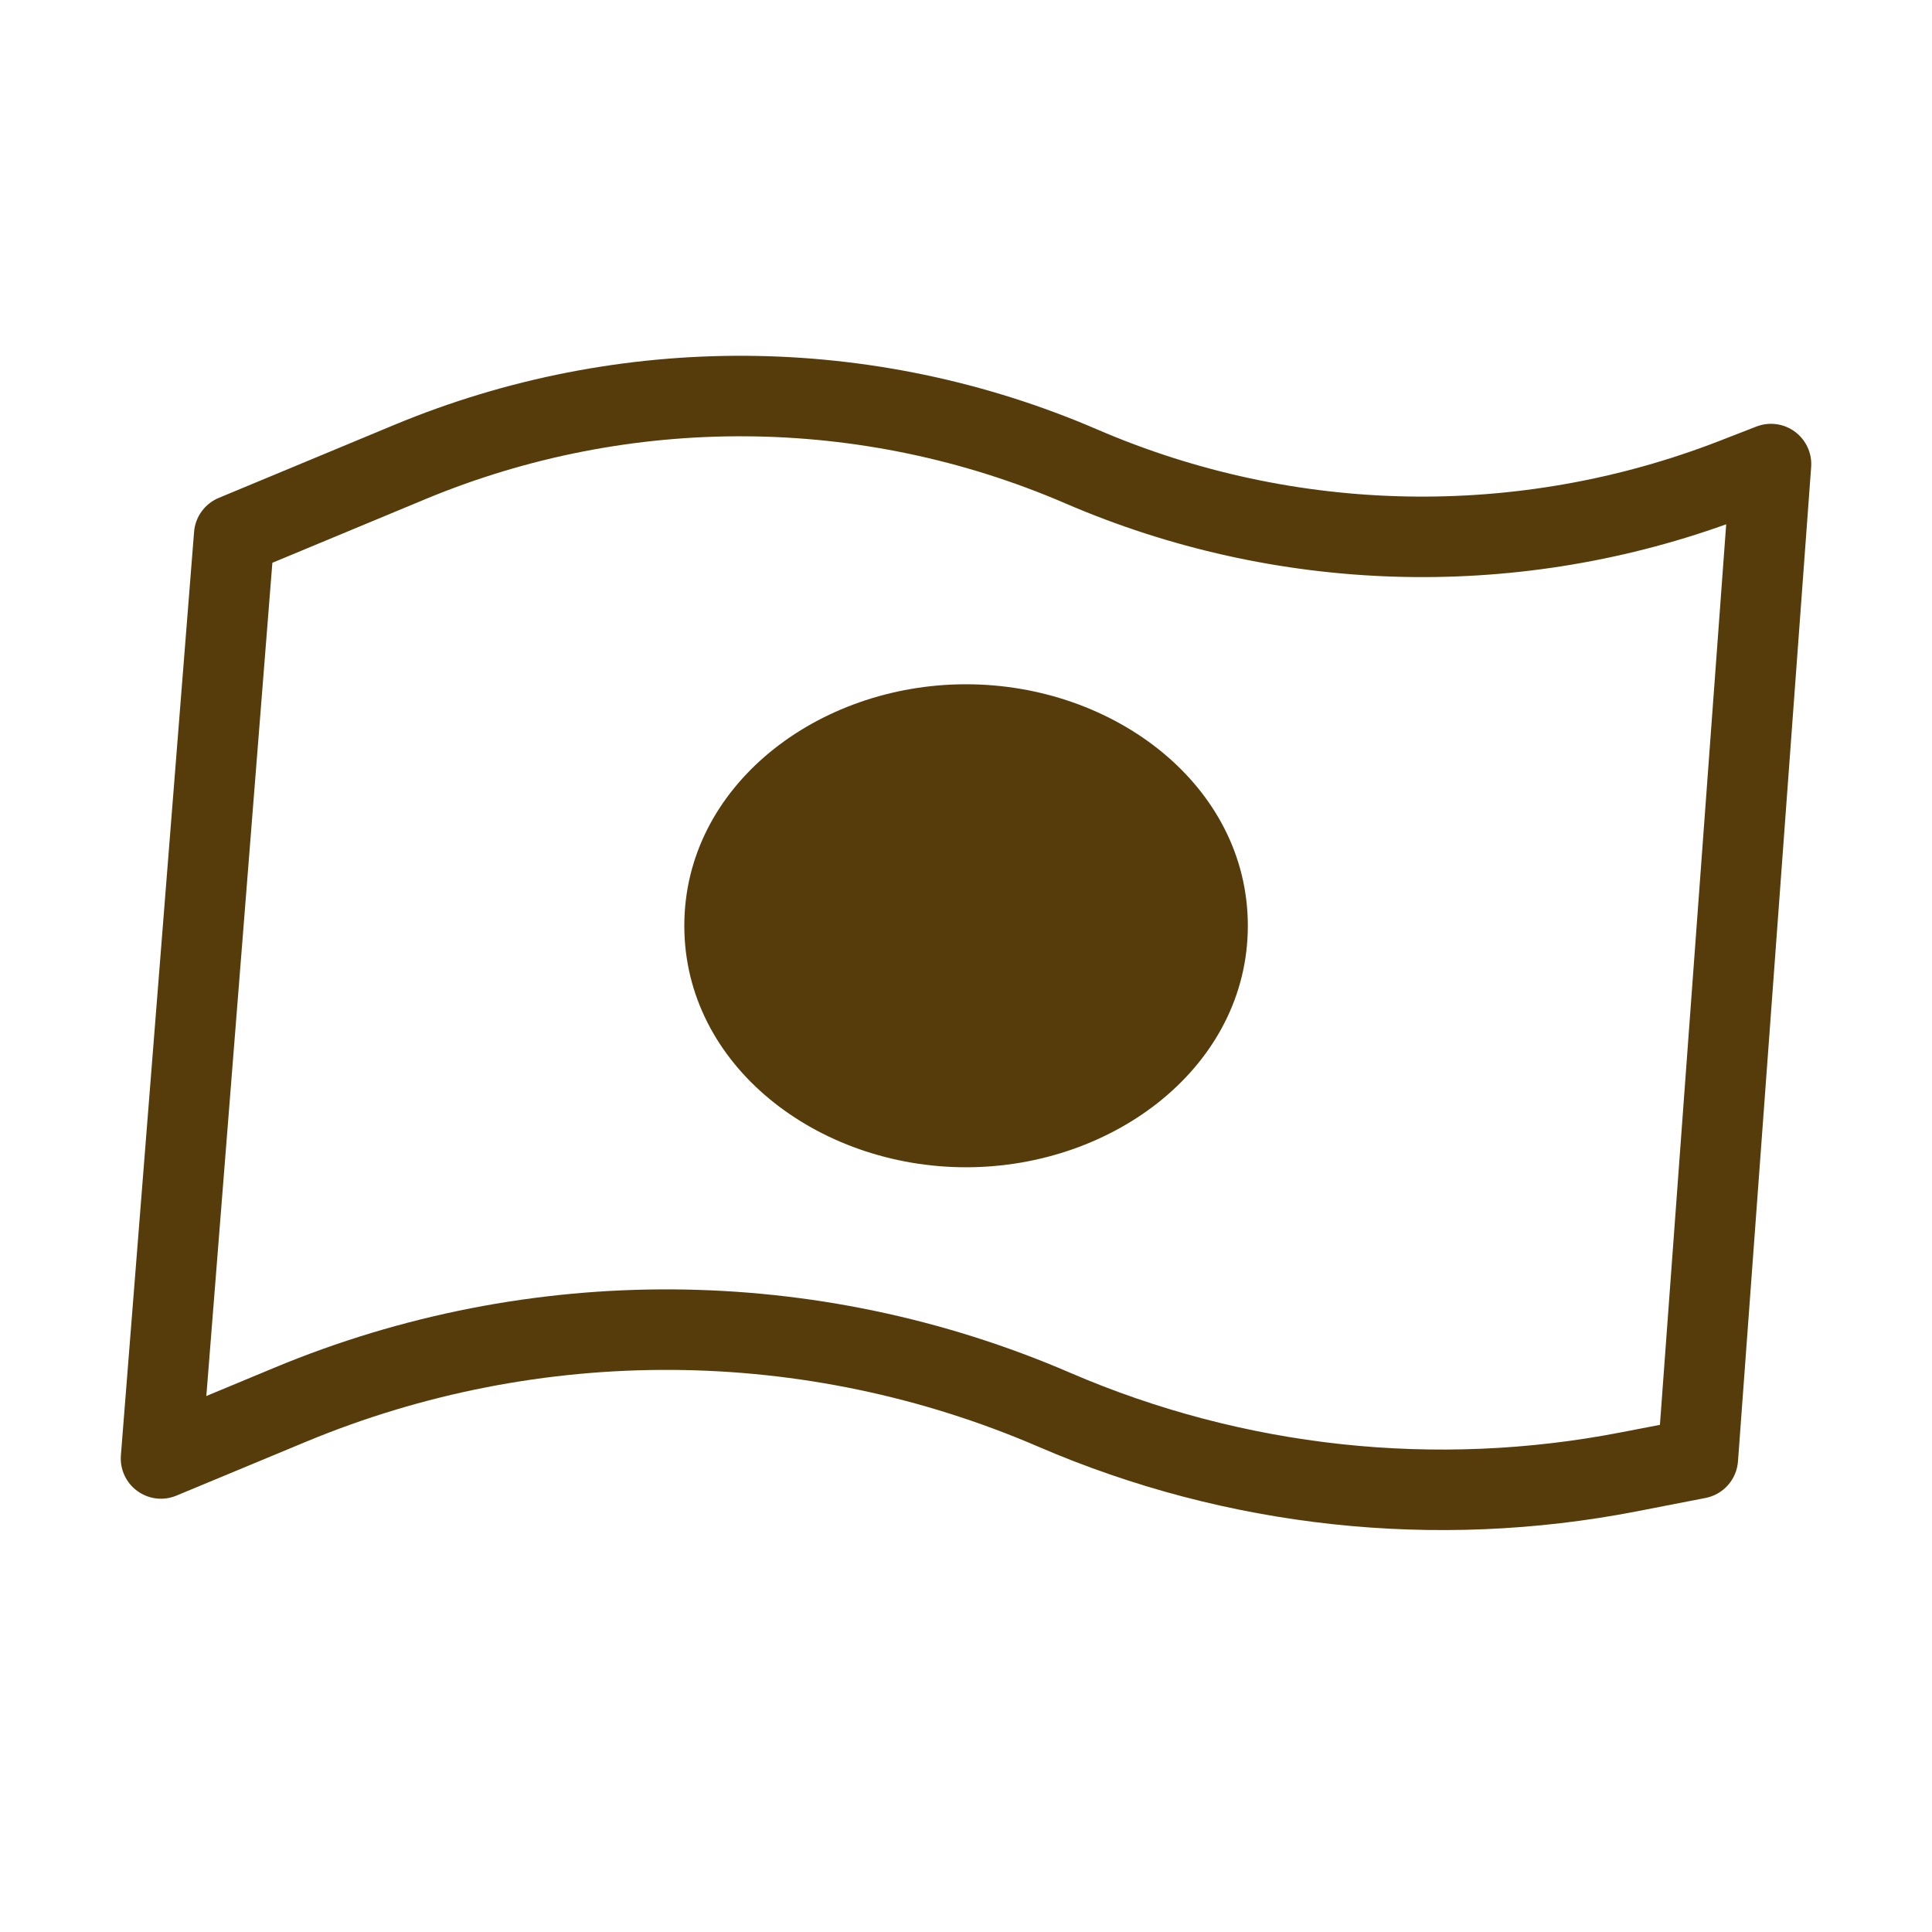
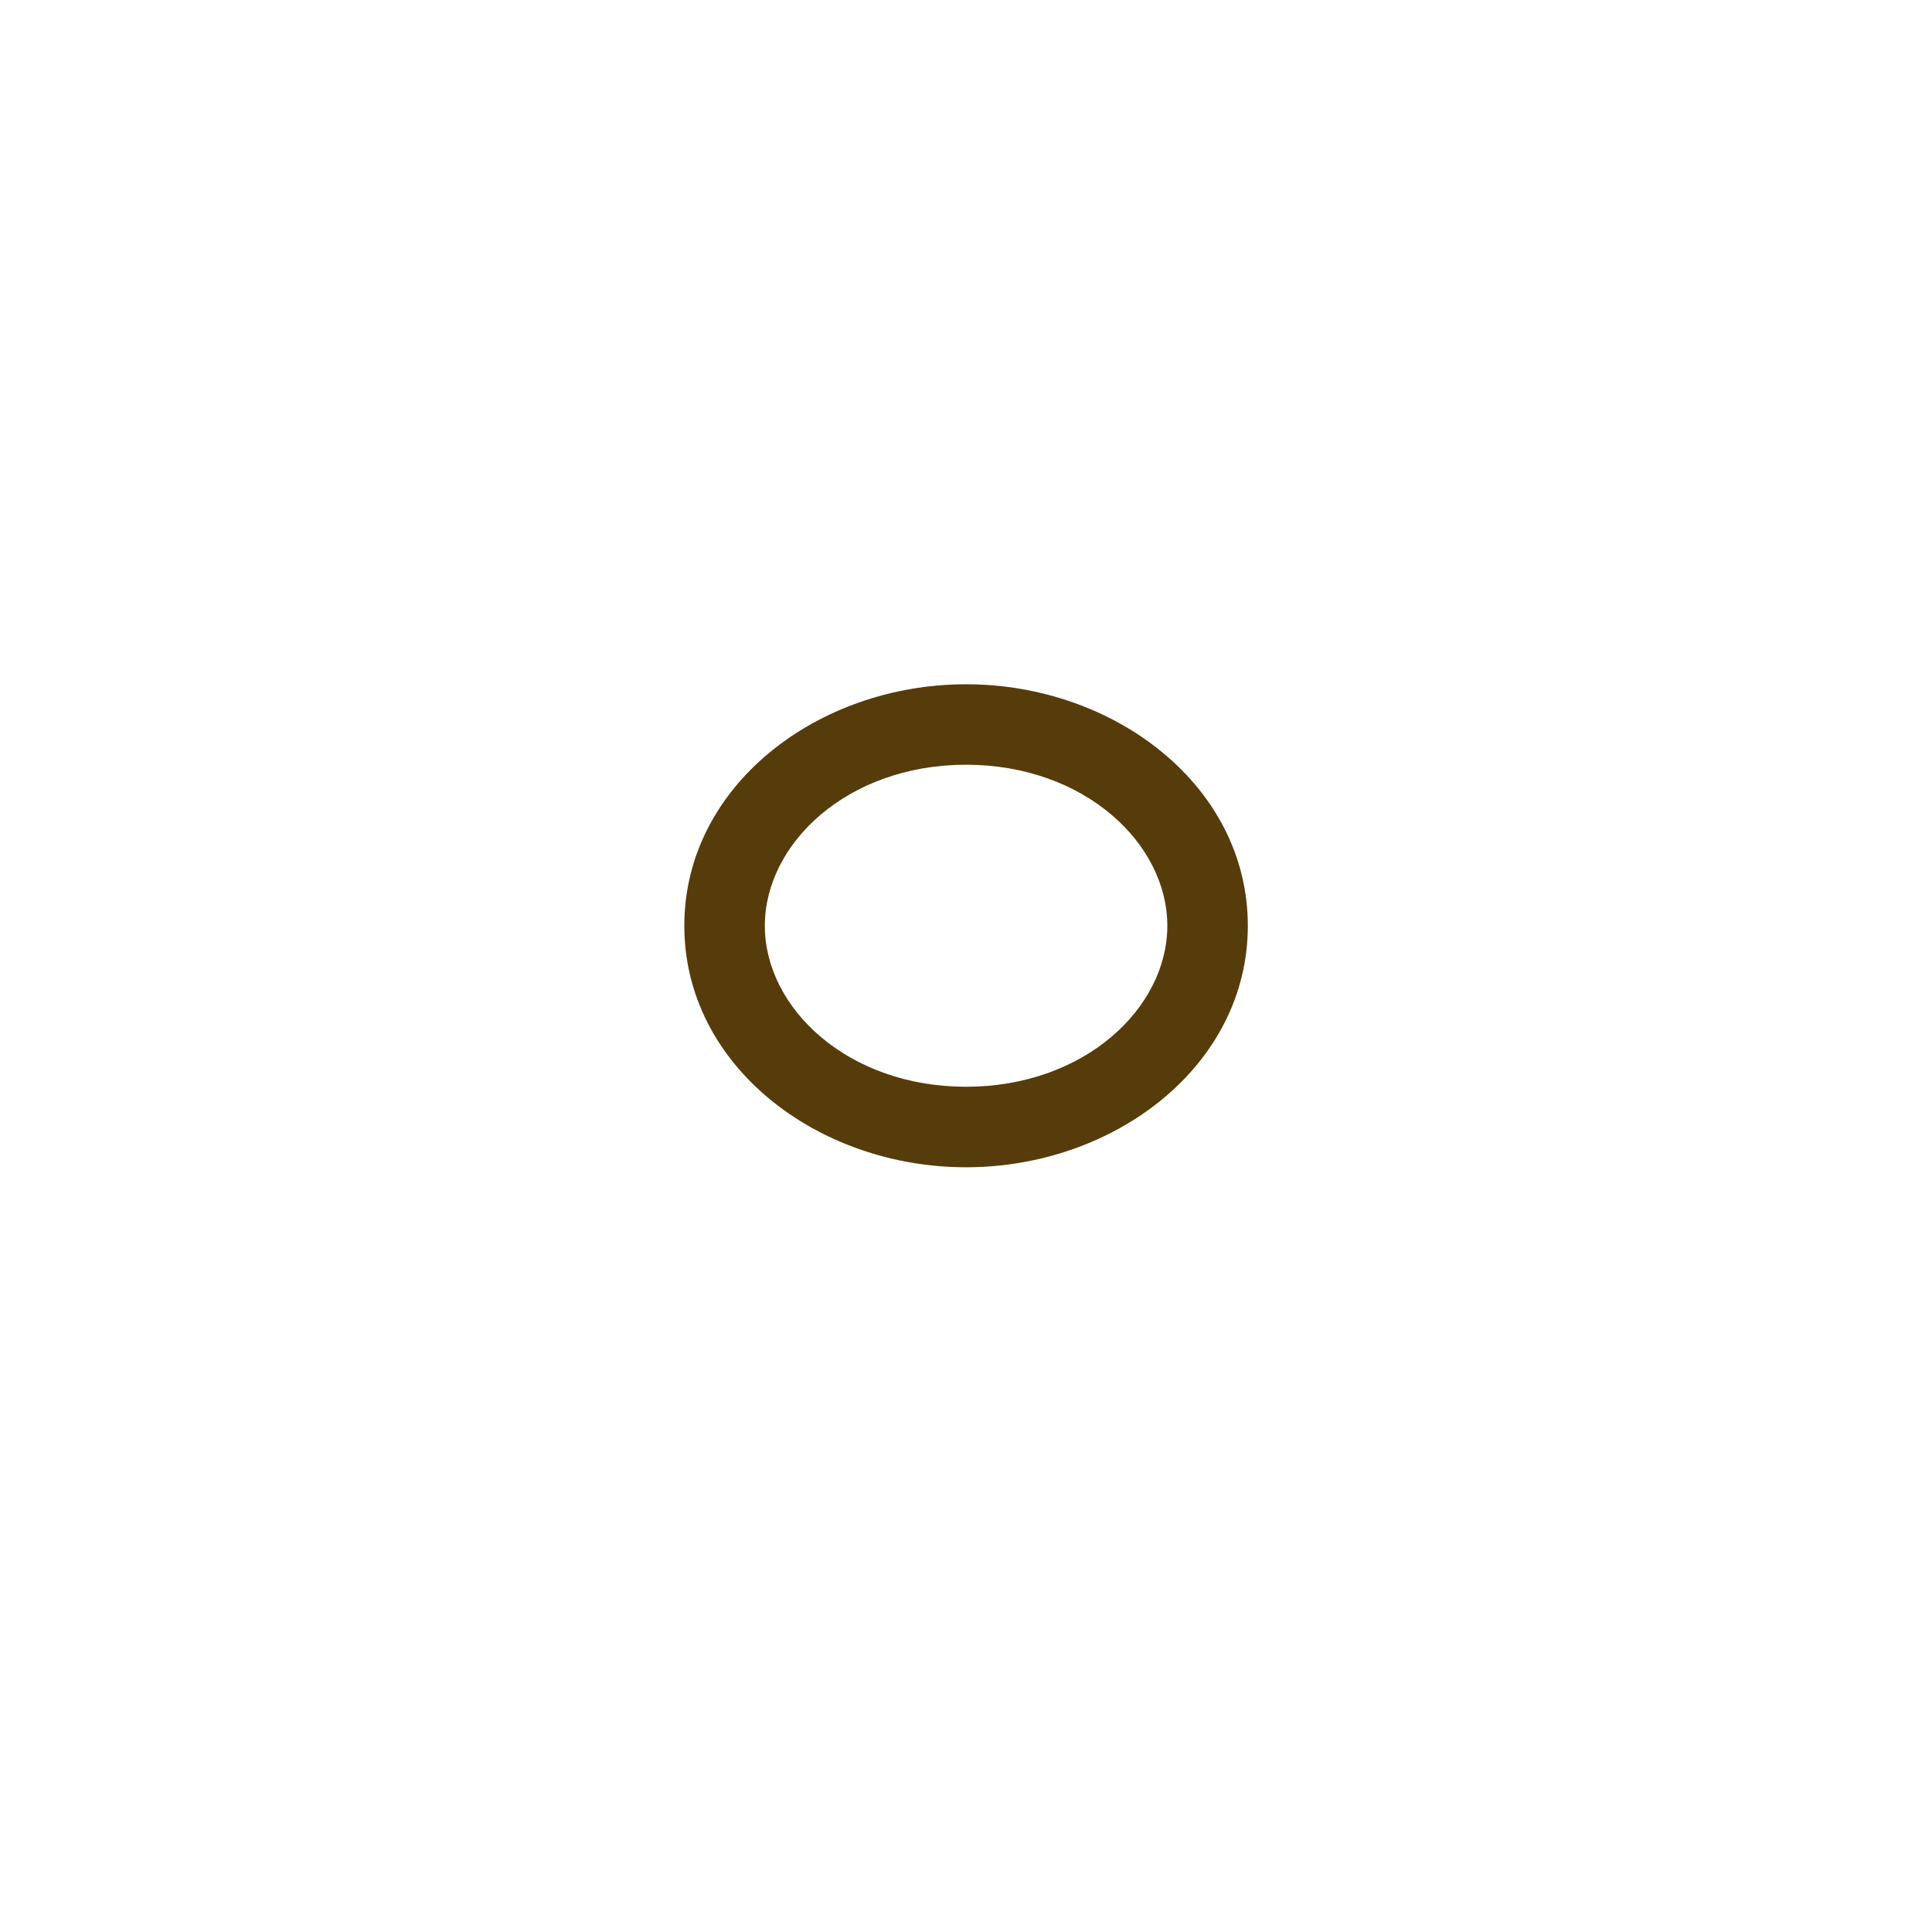
<svg xmlns="http://www.w3.org/2000/svg" width="40" height="40" viewBox="0 0 40 40" fill="none">
  <g id="Icon - Sakura">
-     <path id="Ellipse 1023" d="M25 19.167C25 21.468 22.761 23.333 20 23.333C17.239 23.333 15 21.468 15 19.167C15 16.866 17.239 15 20 15C22.761 15 25 16.866 25 19.167Z" fill="#563C0B" />
    <path id="Ellipse 1023 (Stroke)" fill-rule="evenodd" clip-rule="evenodd" d="M20.001 15.833C17.551 15.833 15.835 17.462 15.835 19.167C15.835 20.872 17.551 22.5 20.001 22.5C22.451 22.5 24.168 20.872 24.168 19.167C24.168 17.462 22.451 15.833 20.001 15.833ZM14.168 19.167C14.168 16.27 16.928 14.167 20.001 14.167C23.074 14.167 25.835 16.27 25.835 19.167C25.835 22.064 23.074 24.167 20.001 24.167C16.928 24.167 14.168 22.064 14.168 19.167Z" fill="#563C0B" />
-     <path id="Vector 12 (Stroke)" fill-rule="evenodd" clip-rule="evenodd" d="M22.057 10.422C17.833 8.6 13.051 8.569 8.803 10.336L5.639 11.652L4.272 28.903L5.688 28.314C10.966 26.119 16.908 26.157 22.157 28.422C25.748 29.971 29.724 30.401 33.563 29.655L34.367 29.5L35.739 10.855C31.294 12.448 26.404 12.297 22.057 10.422ZM8.163 8.797C12.827 6.857 18.079 6.891 22.718 8.892C26.813 10.659 31.438 10.744 35.596 9.13L36.365 8.831C36.632 8.728 36.932 8.768 37.162 8.938C37.392 9.108 37.519 9.384 37.498 9.669L35.983 30.257C35.955 30.632 35.68 30.942 35.31 31.014L33.881 31.292C29.712 32.101 25.396 31.634 21.497 29.952C16.663 27.867 11.189 27.831 6.328 29.853L3.653 30.965C3.385 31.077 3.079 31.041 2.844 30.87C2.609 30.7 2.48 30.42 2.503 30.13L4.018 11.013C4.042 10.701 4.24 10.429 4.528 10.309L8.163 8.797Z" fill="#563C0B" />
  </g>
</svg>